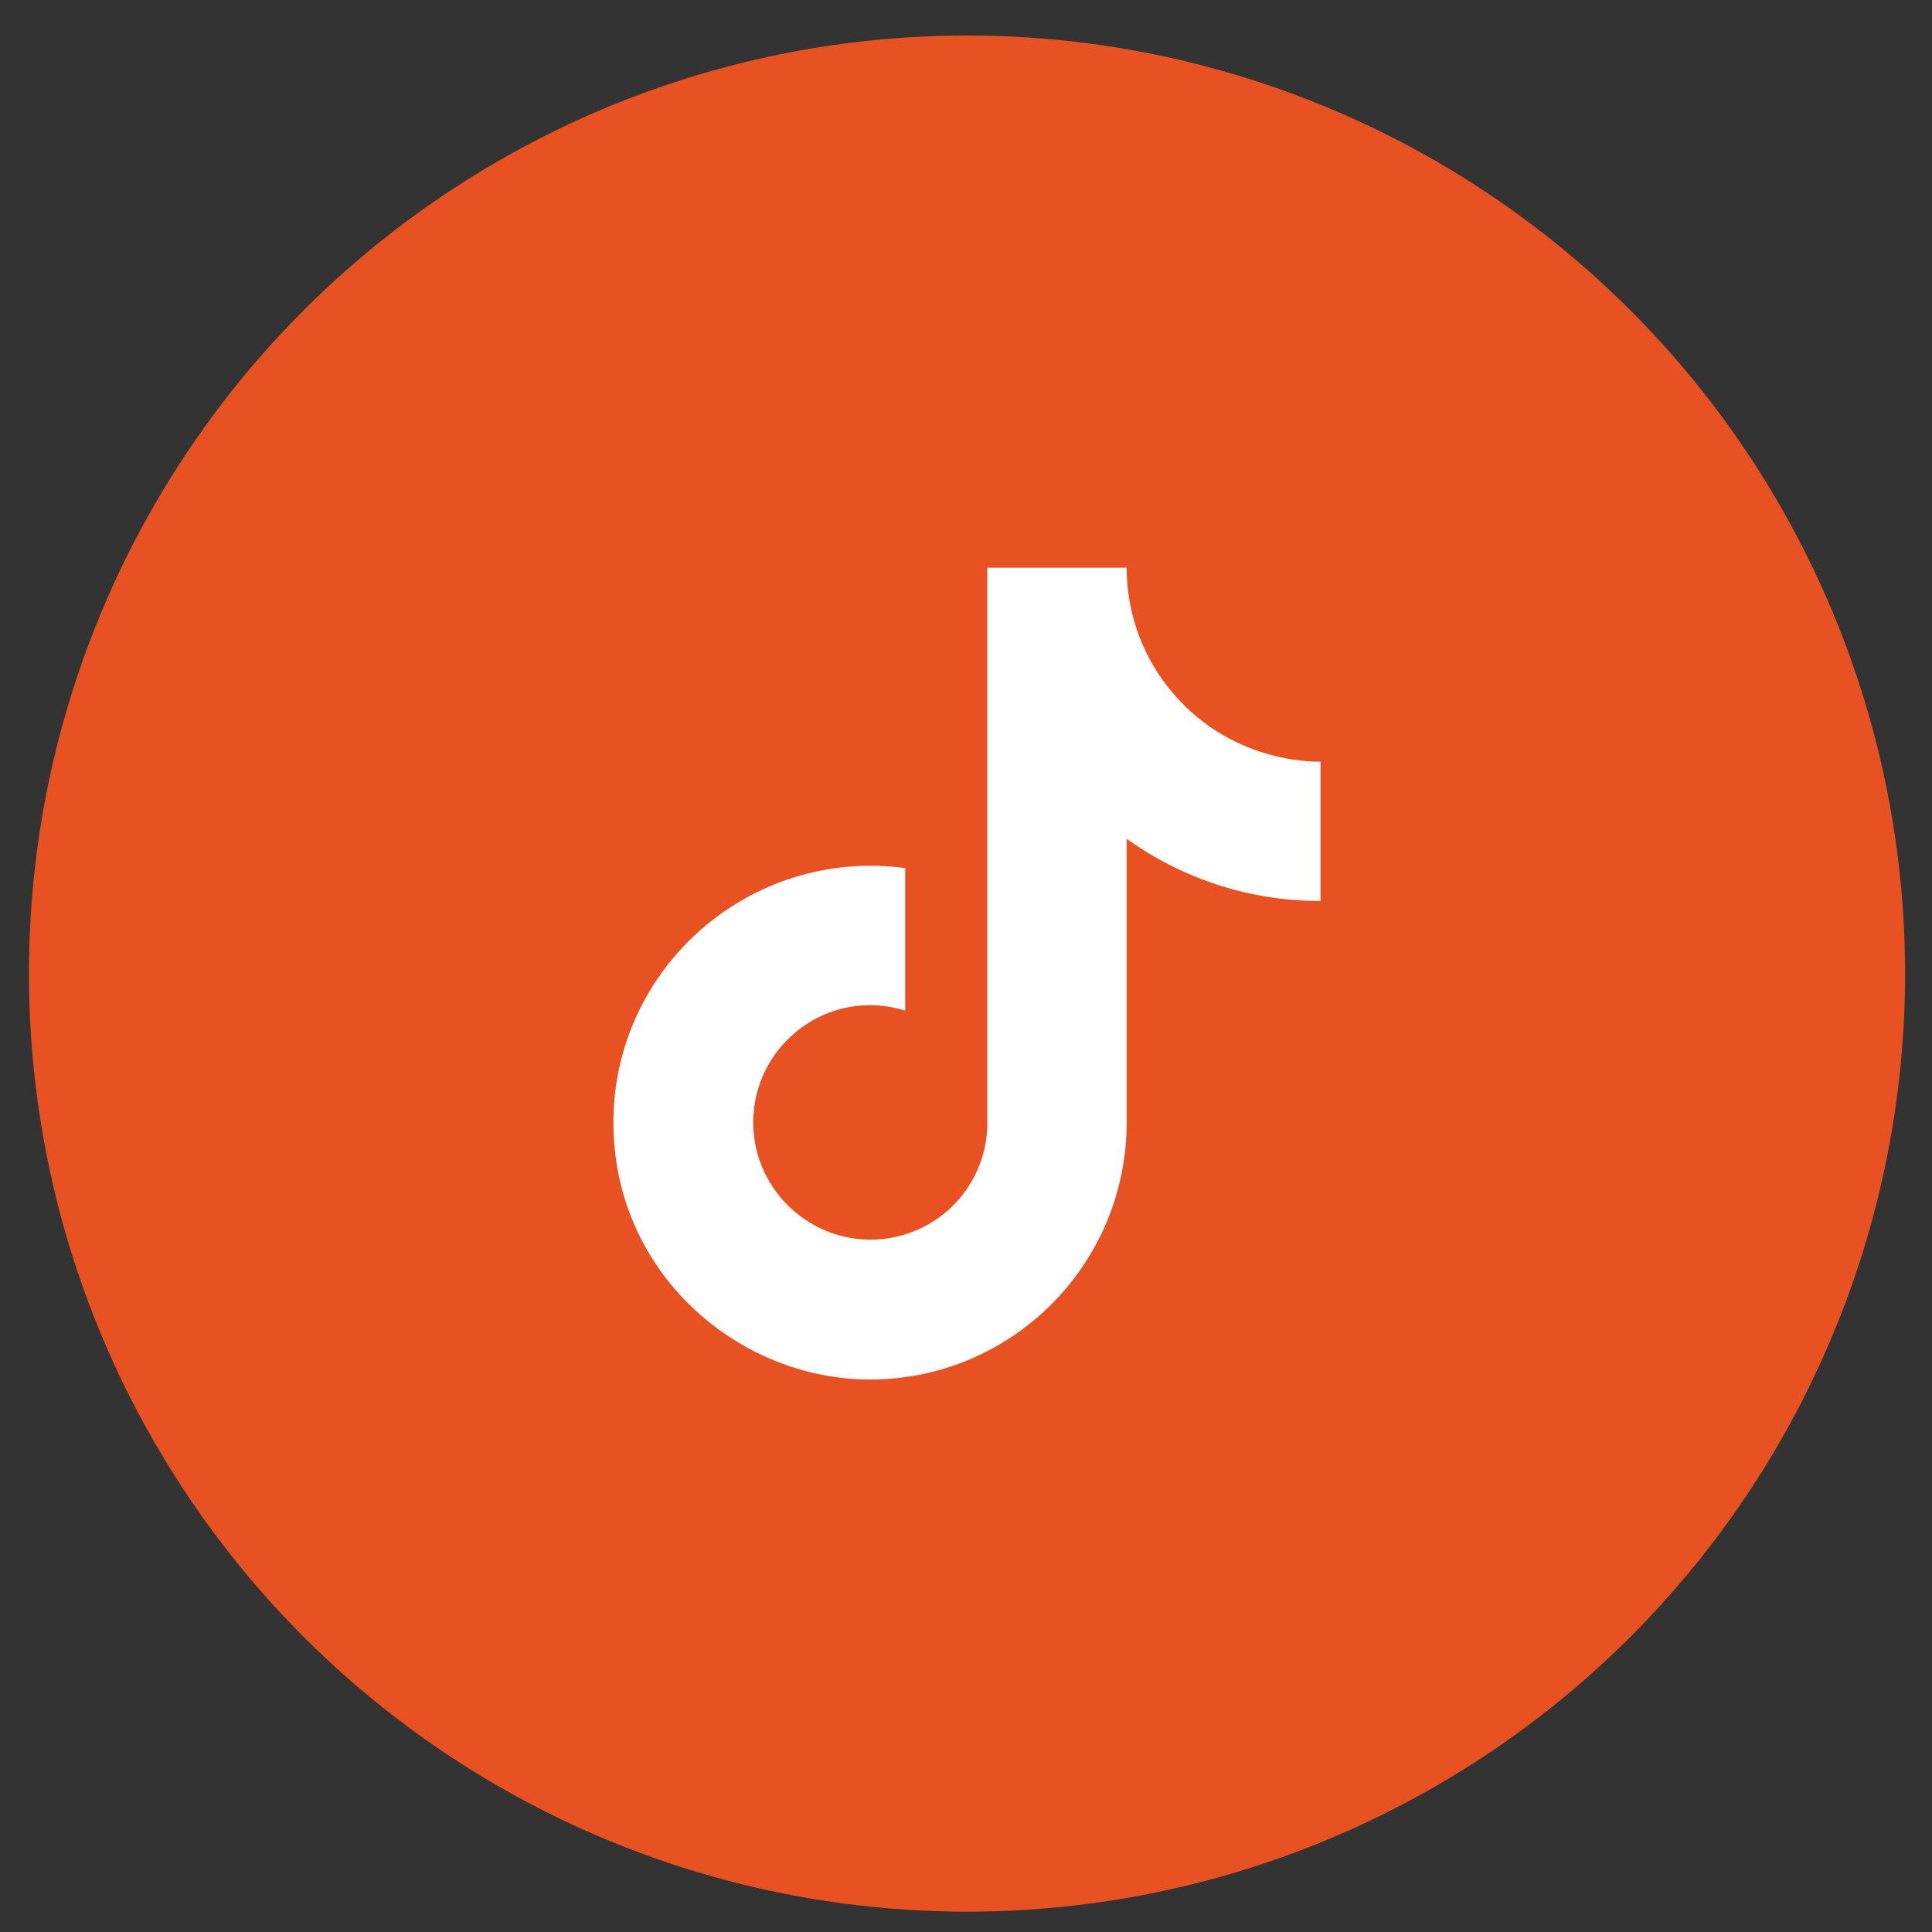
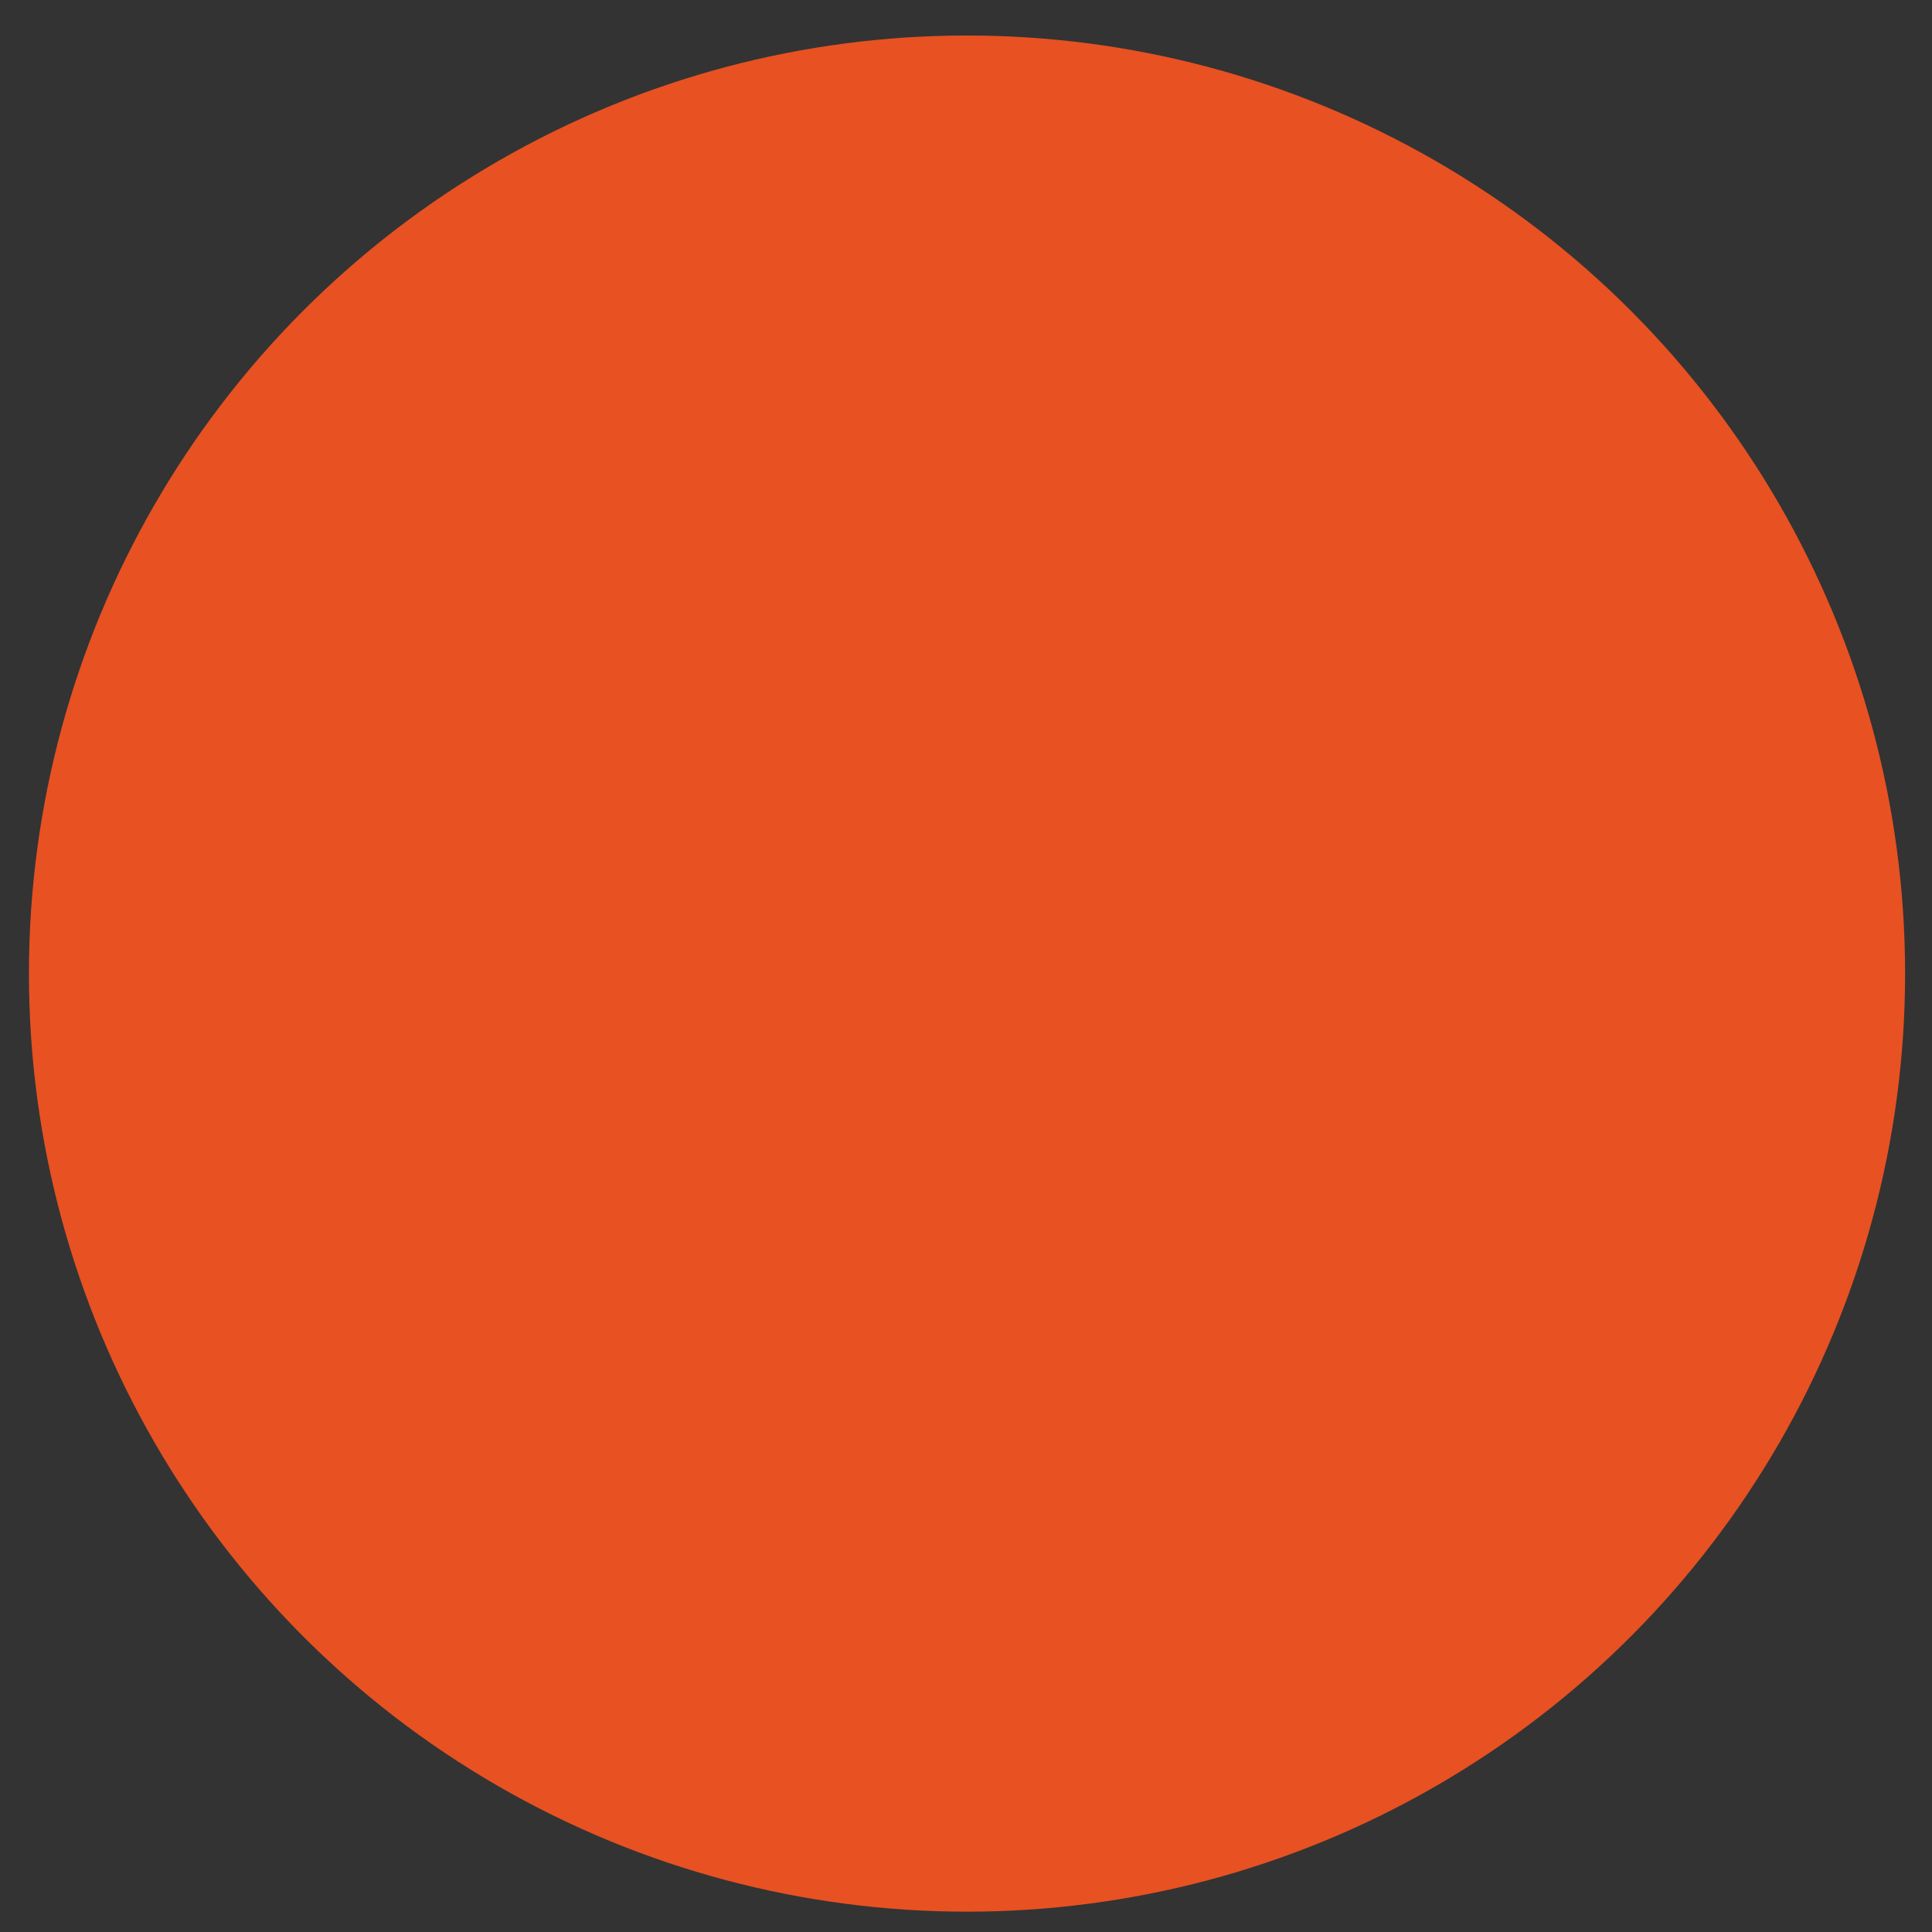
<svg xmlns="http://www.w3.org/2000/svg" width="40" height="40" viewBox="0 0 40 40" fill="none">
  <rect x="0" y="0" width="40" height="40" fill="#333333" stroke="none" />
  <circle cx="20.021" cy="20.157" r="19.422" fill="#E85122" />
-   <path d="M24.316 14.387C23.677 13.658 23.326 12.723 23.326 11.754H20.441V23.332C20.419 23.959 20.154 24.552 19.703 24.988C19.252 25.423 18.649 25.666 18.022 25.666C16.697 25.666 15.595 24.583 15.595 23.239C15.595 21.633 17.145 20.428 18.741 20.923V17.973C15.52 17.543 12.7 20.045 12.7 23.239C12.7 26.348 15.277 28.561 18.013 28.561C20.945 28.561 23.326 26.18 23.326 23.239V17.366C24.496 18.206 25.901 18.657 27.341 18.654V15.769C27.341 15.769 25.586 15.853 24.316 14.387Z" fill="white" />
</svg>